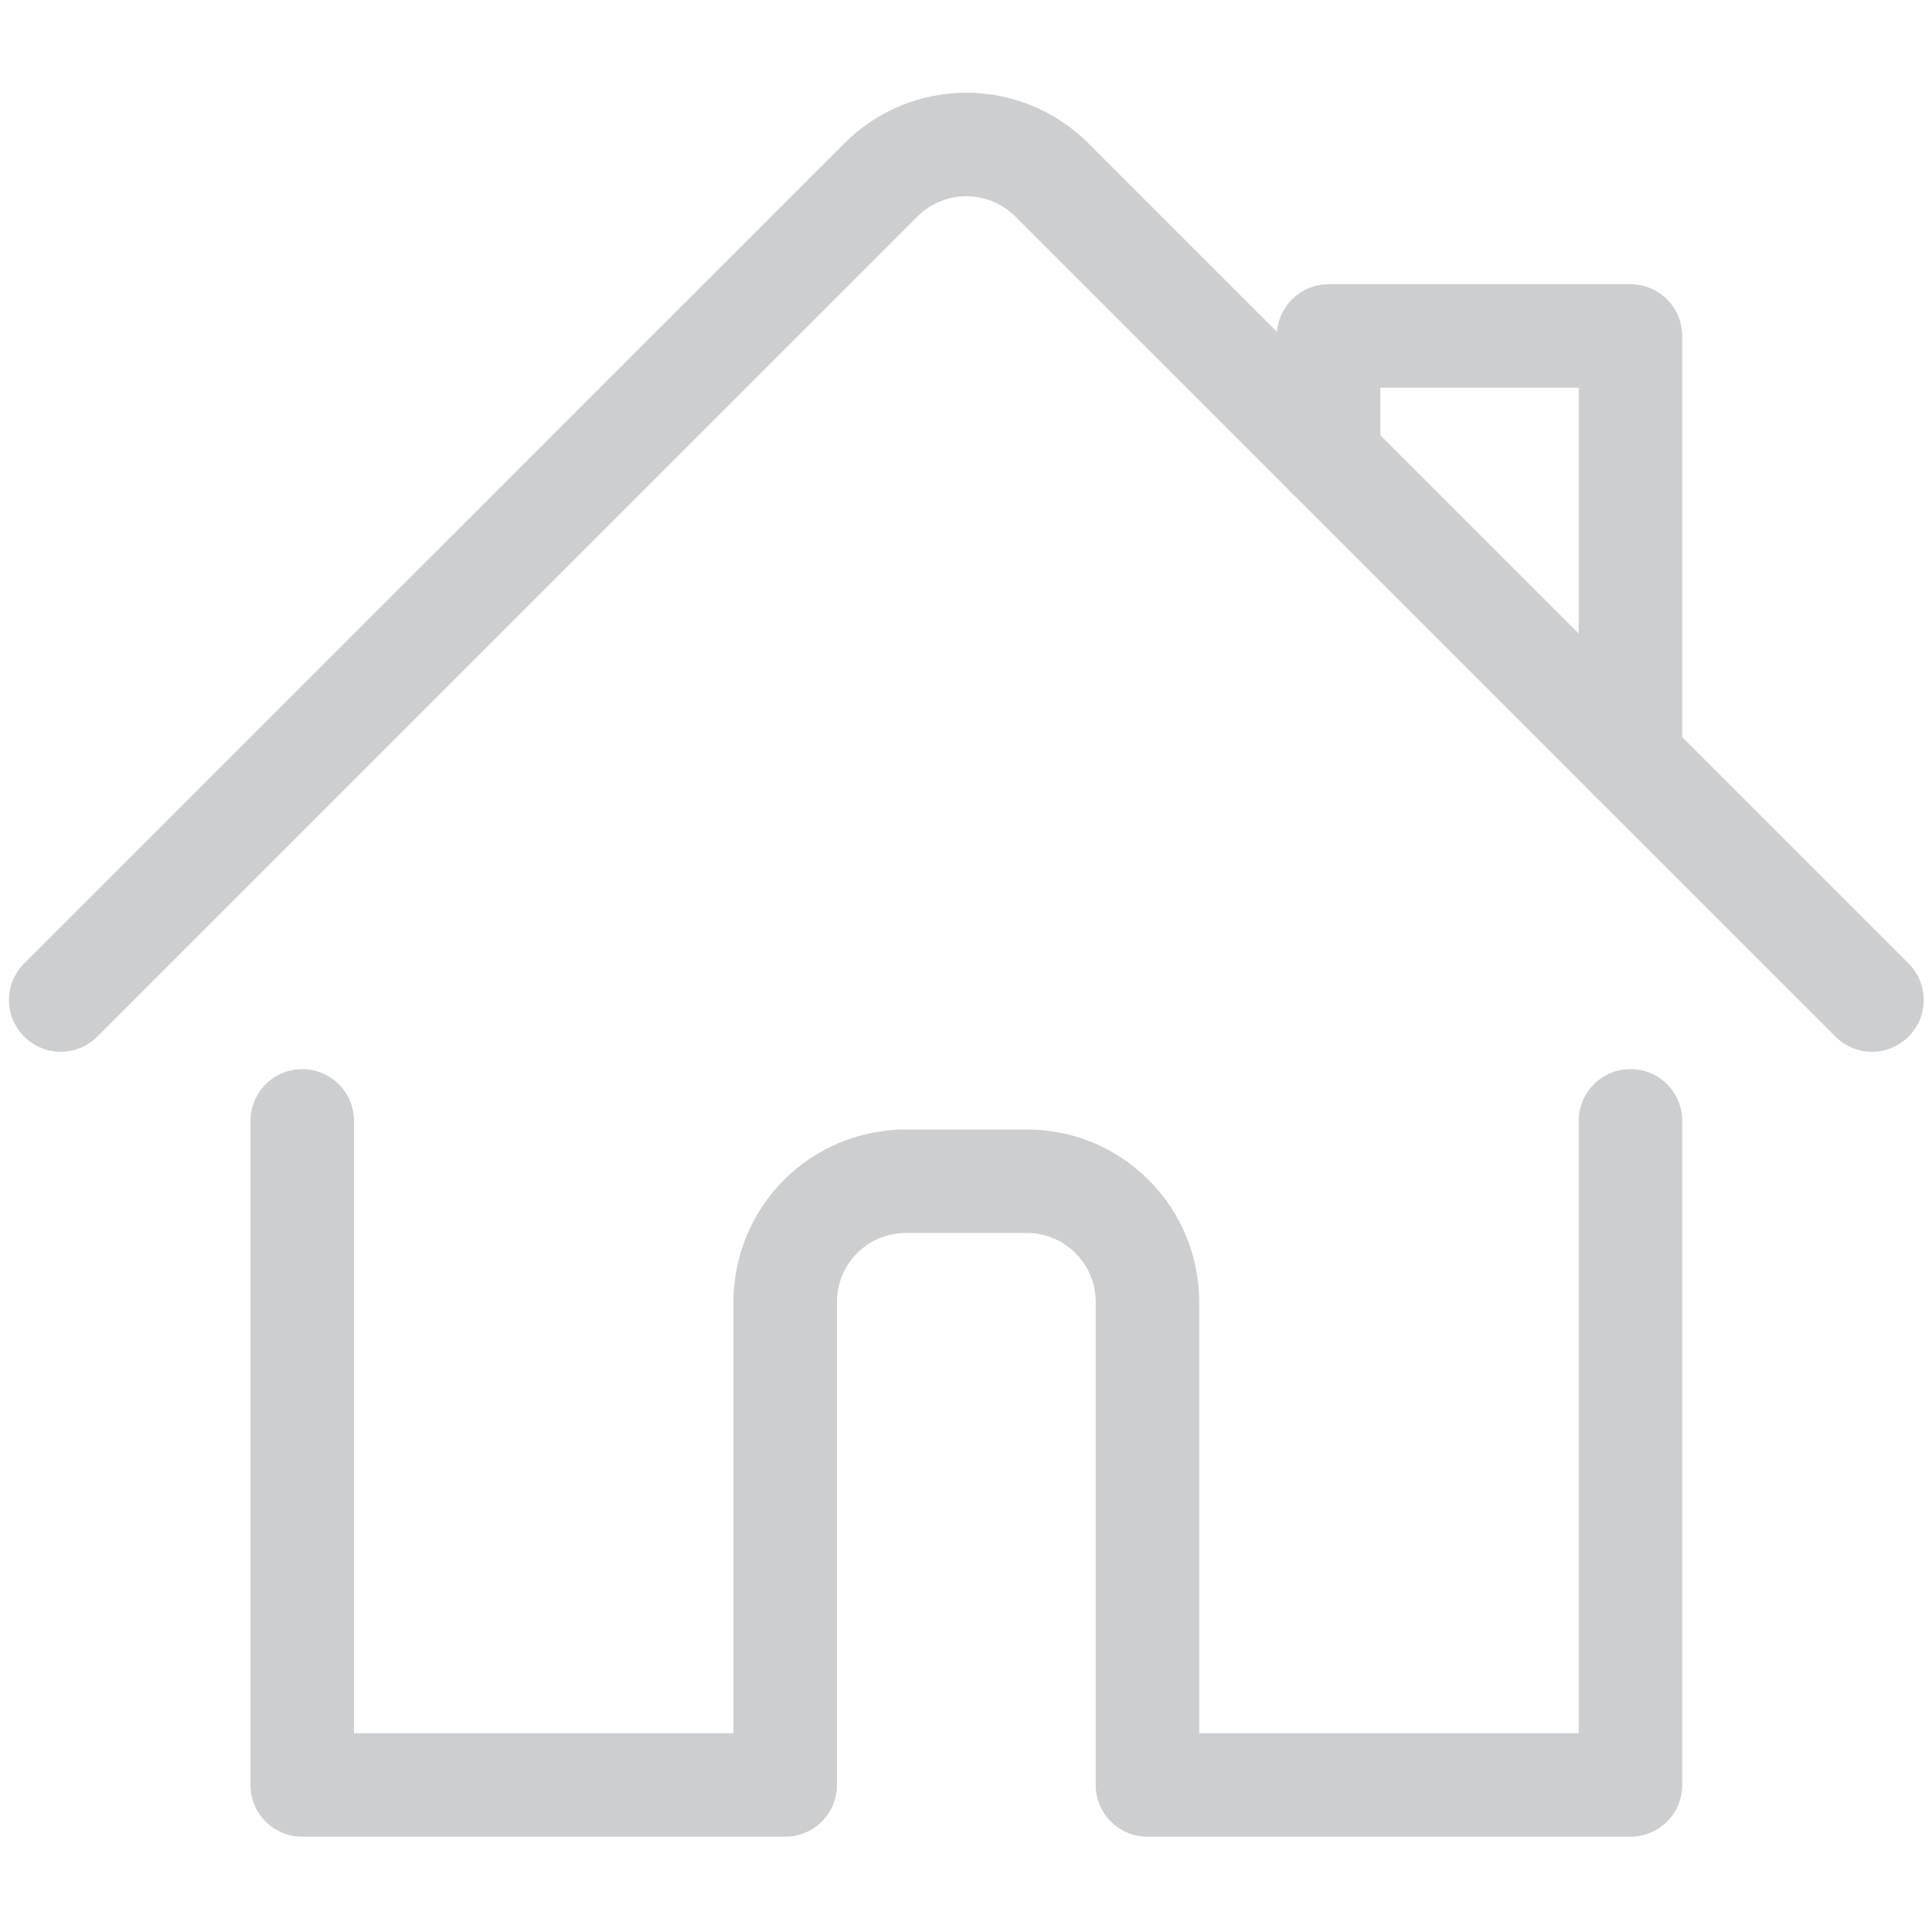
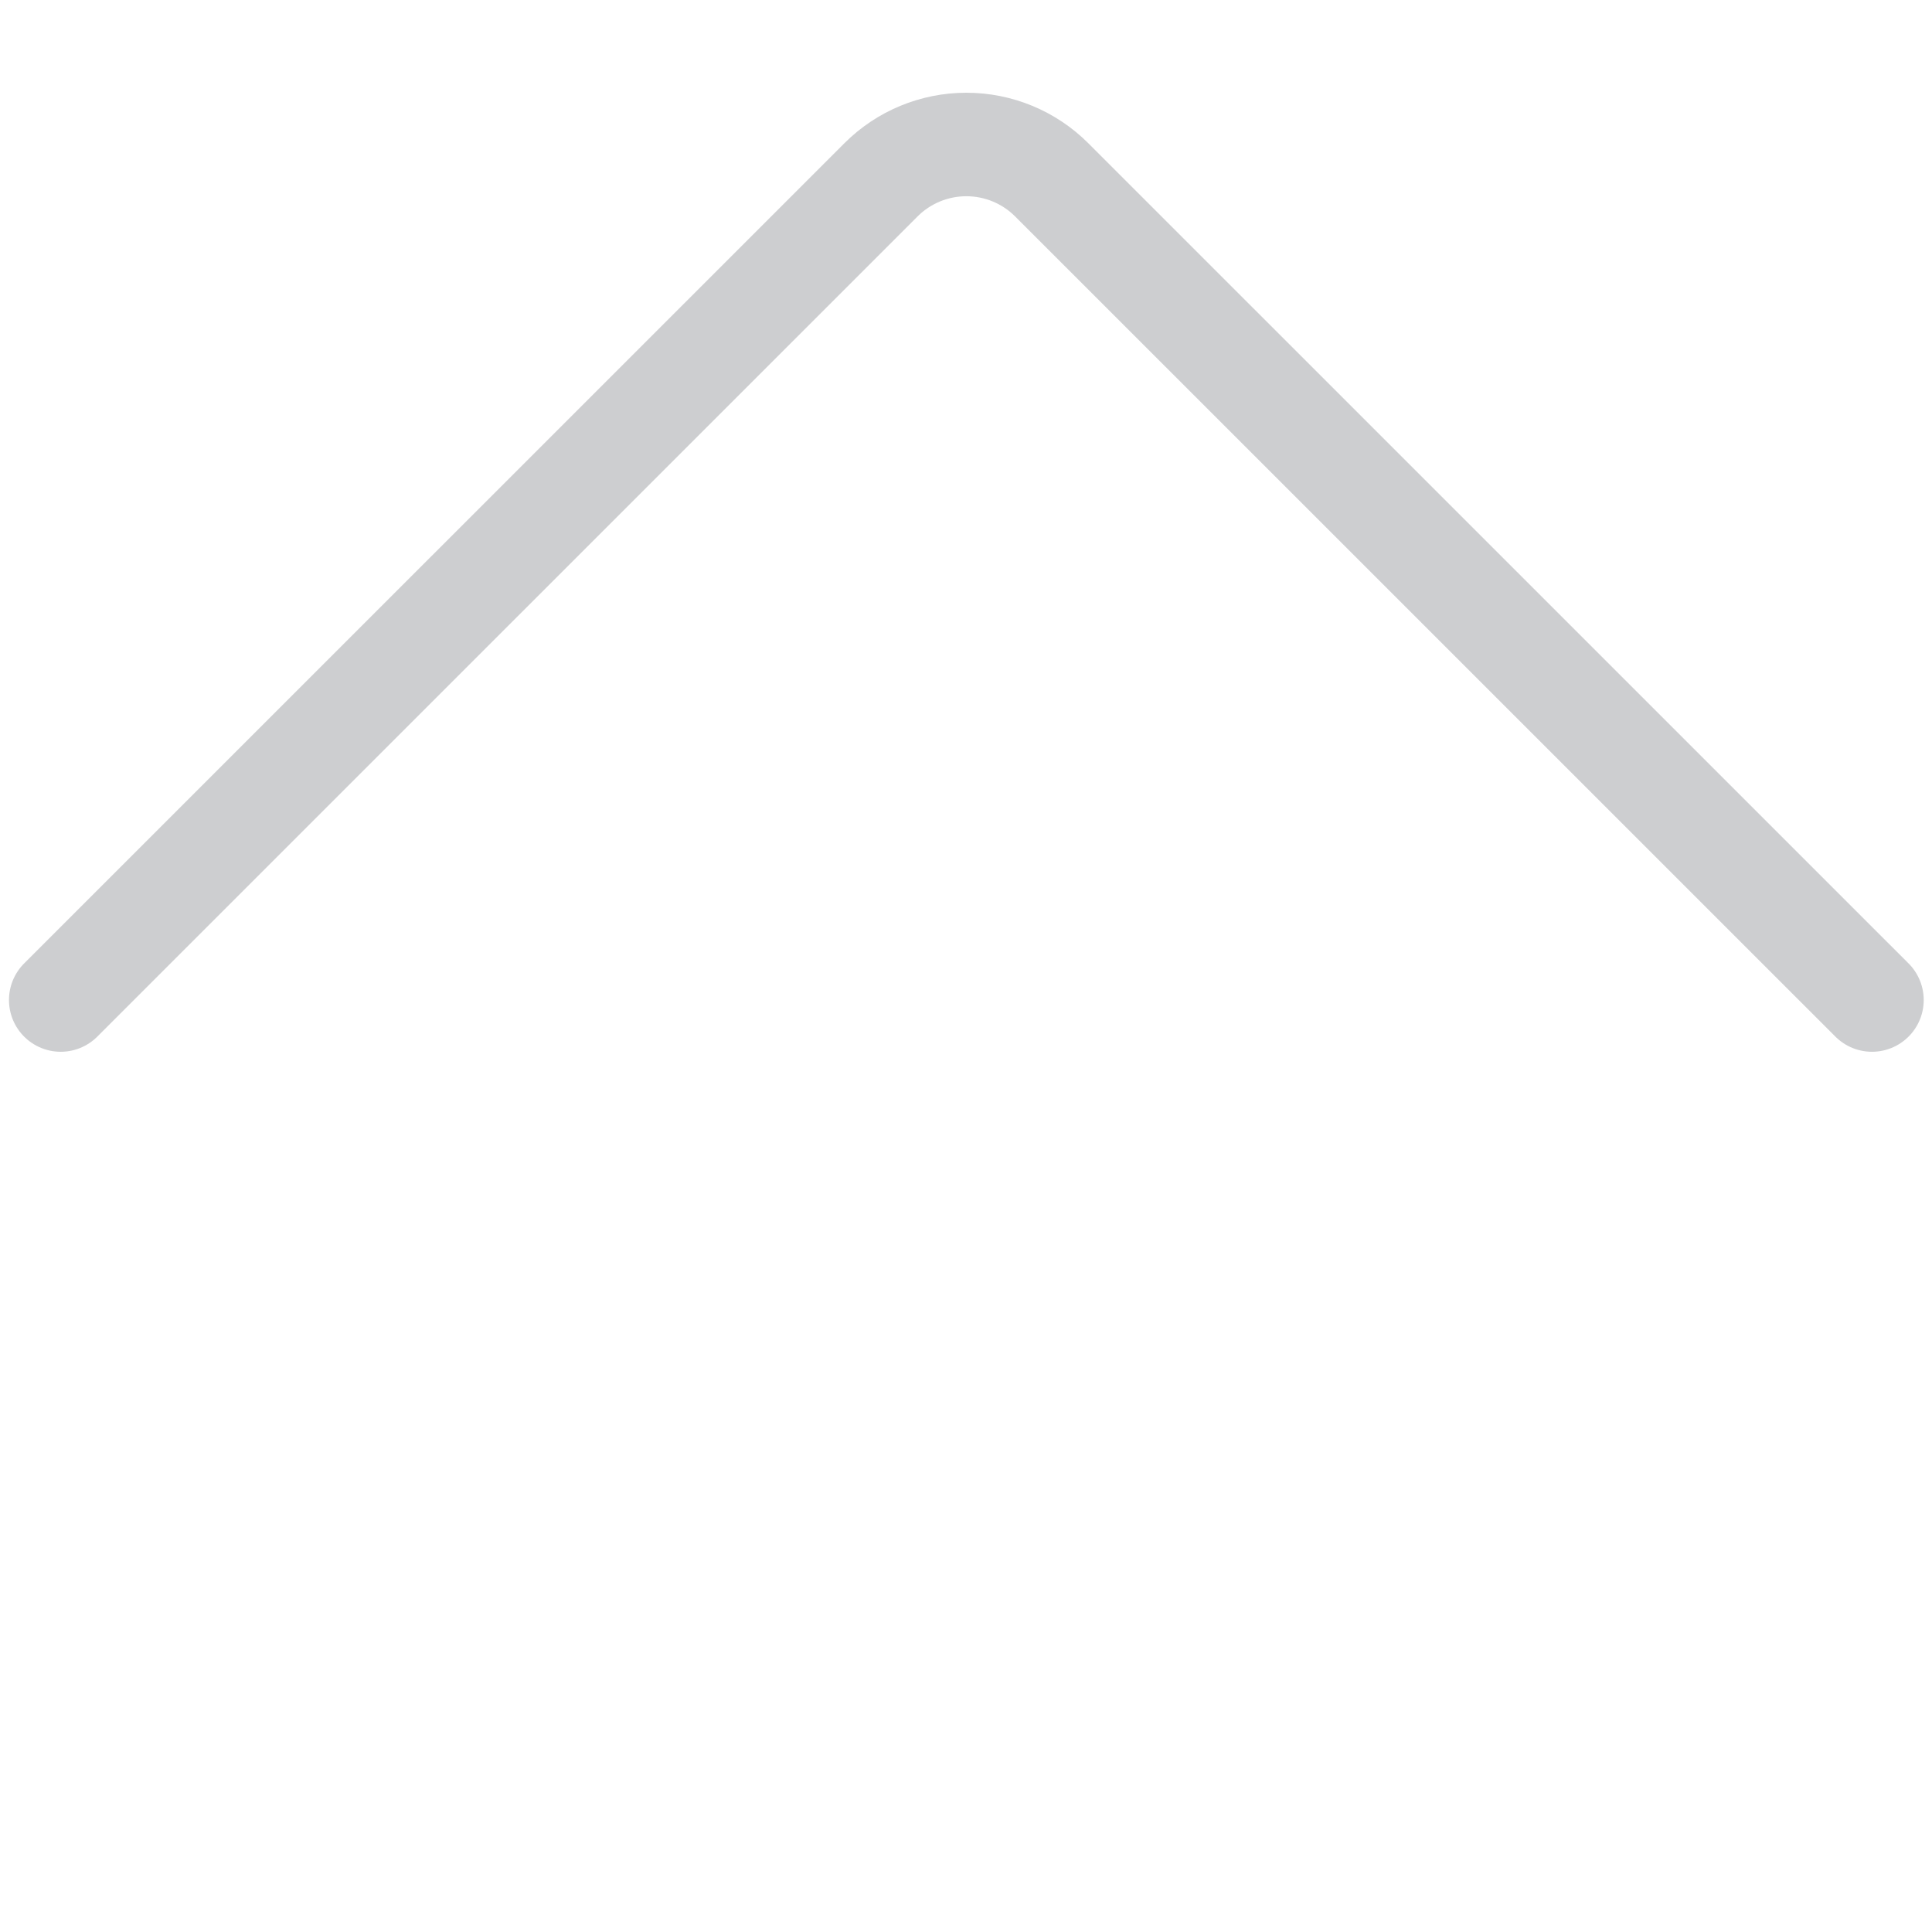
<svg xmlns="http://www.w3.org/2000/svg" fill="none" viewBox="0 0 28 28" height="28" width="28">
-   <path stroke-linejoin="round" stroke-linecap="round" stroke-width="1.5" stroke="#CDCED0" d="M4.38 16.244V25.869H11.38V18.869C11.38 18.404 11.564 17.959 11.892 17.631C12.22 17.303 12.665 17.119 13.13 17.119H14.88C15.344 17.119 15.789 17.303 16.117 17.631C16.445 17.959 16.63 18.404 16.63 18.869V25.869H23.63V16.244" />
  <path stroke-linejoin="round" stroke-linecap="round" stroke-width="1.5" stroke="#CDCED0" d="M0.88 14.493L12.768 2.606C13.096 2.278 13.541 2.094 14.005 2.094C14.469 2.094 14.914 2.278 15.242 2.606L27.13 14.493" />
-   <path stroke-linejoin="round" stroke-linecap="round" stroke-width="1.5" stroke="#CDCED0" d="M19.255 6.619V4.869H23.63V10.994" />
</svg>